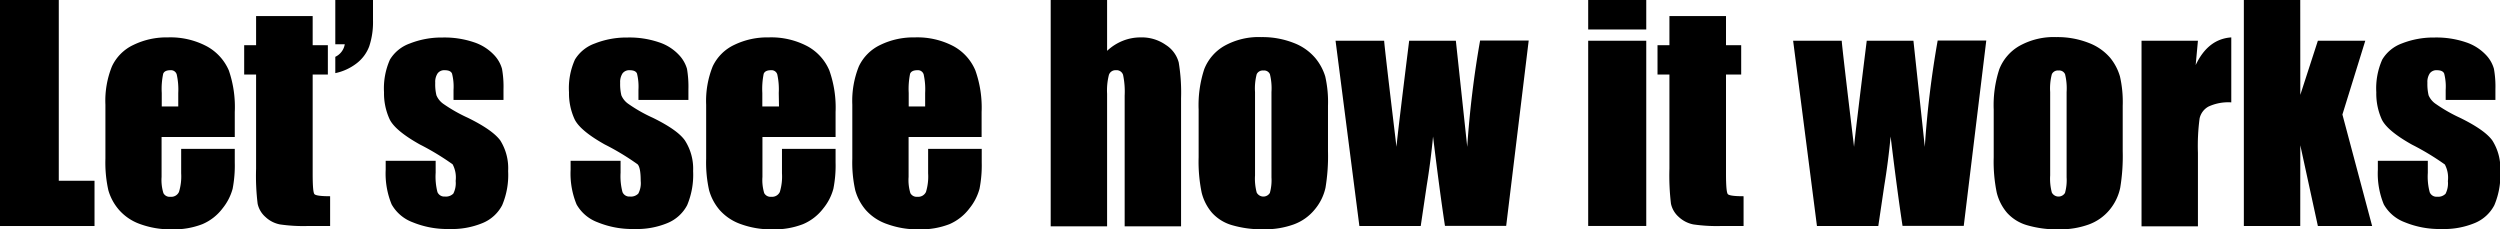
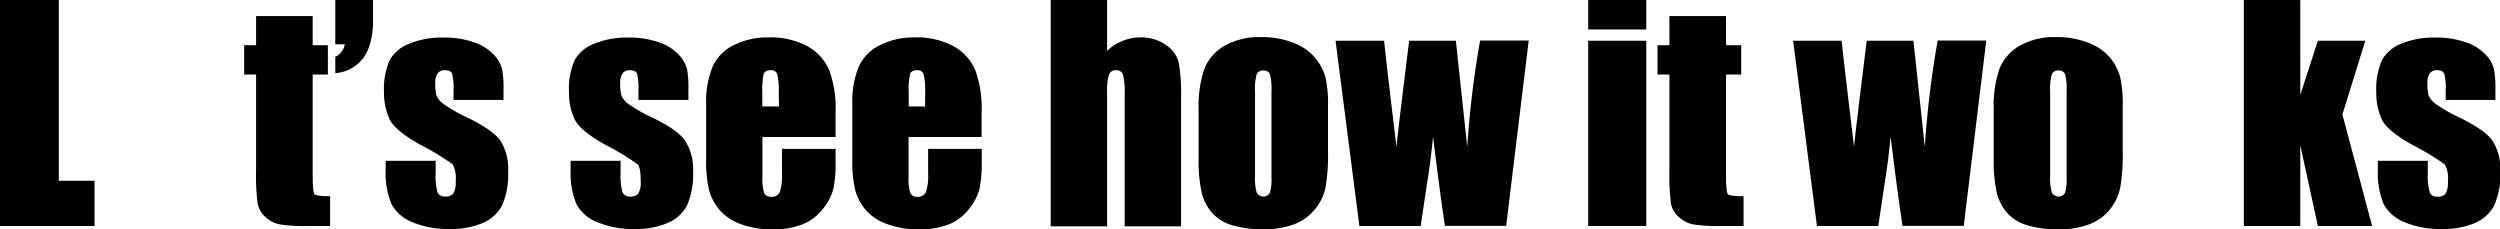
<svg xmlns="http://www.w3.org/2000/svg" viewBox="0 0 419.77 38.51">
  <title>lets_see</title>
  <g id="Layer_2" data-name="Layer 2">
    <g id="Layer_1-2" data-name="Layer 1">
      <polygon points="9.87 0 0 0 0 37.95 15.87 37.95 15.87 30.35 9.87 30.35 9.87 0" />
-       <path d="M34.75,7.79a13,13,0,0,0-6.58-1.51,12.65,12.65,0,0,0-5.76,1.26,7.47,7.47,0,0,0-3.61,3.6,15.38,15.38,0,0,0-1.1,6.44v9.07a21.38,21.38,0,0,0,.49,5.28A8.67,8.67,0,0,0,20,35.26a8.46,8.46,0,0,0,3.57,2.38,14.91,14.91,0,0,0,5.3.87A13.18,13.18,0,0,0,34,37.63,8.32,8.32,0,0,0,37.36,35a9,9,0,0,0,1.7-3.3,20.76,20.76,0,0,0,.36-4.43V25h-9v4.1a8.85,8.85,0,0,1-.37,3.13,1.42,1.42,0,0,1-1.44.81,1.17,1.17,0,0,1-1.17-.61,7.51,7.51,0,0,1-.31-2.72V23H39.42V18.82a18.88,18.88,0,0,0-1-7A8.4,8.4,0,0,0,34.75,7.79ZM29.93,17.88H27.16V15.61a12.15,12.15,0,0,1,.24-3.22c.15-.4.56-.6,1.22-.6a1,1,0,0,1,1.05.7,11.54,11.54,0,0,1,.26,3.12Z" />
      <path d="M52.5,29.16V12.52h2.55V7.59H52.5V2.7H43V7.59H41v4.93h2V28.31a38.29,38.29,0,0,0,.26,5.9,4.11,4.11,0,0,0,1.31,2.22A4.89,4.89,0,0,0,47,37.68a27.2,27.2,0,0,0,4.61.27h3.82v-5c-1.54,0-2.42-.12-2.63-.35S52.5,31.2,52.5,29.16Z" />
-       <path d="M56.3,7.43h1.59A2.83,2.83,0,0,1,56.3,9.54v2.74a8.83,8.83,0,0,0,3.52-1.6A6.43,6.43,0,0,0,62,7.77a12.91,12.91,0,0,0,.63-4.37V0H56.3Z" />
+       <path d="M56.3,7.43h1.59A2.83,2.83,0,0,1,56.3,9.54v2.74A6.43,6.43,0,0,0,62,7.77a12.91,12.91,0,0,0,.63-4.37V0H56.3Z" />
      <path d="M78.56,19.78a26.06,26.06,0,0,1-4.09-2.32A3.32,3.32,0,0,1,73.28,16a7.74,7.74,0,0,1-.2-2.1,2.57,2.57,0,0,1,.4-1.58,1.37,1.37,0,0,1,1.19-.53q1,0,1.23.57a8.8,8.8,0,0,1,.25,2.73v1.69h8.39V15a16.88,16.88,0,0,0-.25-3.45,5.57,5.57,0,0,0-1.4-2.39,8.12,8.12,0,0,0-3.33-2.07,15.37,15.37,0,0,0-5.26-.79,14.46,14.46,0,0,0-5.48,1A6.4,6.4,0,0,0,65.48,10a11.84,11.84,0,0,0-1,5.5A10.37,10.37,0,0,0,65.41,20q.91,1.92,5.09,4.26A42.77,42.77,0,0,1,76,27.59a4.74,4.74,0,0,1,.51,2.79,3.86,3.86,0,0,1-.39,2.12,1.73,1.73,0,0,1-1.41.5,1.24,1.24,0,0,1-1.26-.75A10.48,10.48,0,0,1,73.15,29V27H64.76v1.5a13.58,13.58,0,0,0,1,5.82,6.75,6.75,0,0,0,3.53,3,15.31,15.31,0,0,0,6.17,1.13,13.41,13.41,0,0,0,5.57-1,6.47,6.47,0,0,0,3.29-3,13,13,0,0,0,1-5.73A8.76,8.76,0,0,0,84,23.58C83.12,22.39,81.31,21.13,78.56,19.78Z" />
      <path d="M109.62,19.78a25.11,25.11,0,0,1-4.09-2.32,3.29,3.29,0,0,1-1.2-1.46,8.17,8.17,0,0,1-.2-2.1,2.64,2.64,0,0,1,.4-1.58,1.4,1.4,0,0,1,1.2-.53q1,0,1.23.57a9.27,9.27,0,0,1,.24,2.73v1.69h8.39V15a17.82,17.82,0,0,0-.24-3.45,5.71,5.71,0,0,0-1.41-2.39,8,8,0,0,0-3.33-2.07,15.33,15.33,0,0,0-5.26-.79,14.4,14.4,0,0,0-5.47,1A6.4,6.4,0,0,0,96.54,10a11.69,11.69,0,0,0-1,5.5A10.37,10.37,0,0,0,96.47,20q.91,1.92,5.08,4.26a42,42,0,0,1,5.51,3.33c.35.37.52,1.3.52,2.79a3.75,3.75,0,0,1-.4,2.12,1.72,1.72,0,0,1-1.41.5,1.23,1.23,0,0,1-1.25-.75A10.37,10.37,0,0,1,104.2,29V27H95.81v1.5a13.58,13.58,0,0,0,1,5.82,6.75,6.75,0,0,0,3.53,3,15.33,15.33,0,0,0,6.18,1.13,13.36,13.36,0,0,0,5.56-1,6.53,6.53,0,0,0,3.3-3,13.15,13.15,0,0,0,1-5.73A8.76,8.76,0,0,0,115,23.58C114.17,22.39,112.37,21.13,109.62,19.78Z" />
      <path d="M135.62,7.79a13,13,0,0,0-6.57-1.51,12.69,12.69,0,0,0-5.77,1.26,7.56,7.56,0,0,0-3.61,3.6,15.55,15.55,0,0,0-1.1,6.44v9.07a21.38,21.38,0,0,0,.49,5.28,8.67,8.67,0,0,0,1.77,3.33,8.5,8.5,0,0,0,3.58,2.38,14.85,14.85,0,0,0,5.29.87,13.23,13.23,0,0,0,5.15-.88A8.35,8.35,0,0,0,138.23,35a8.82,8.82,0,0,0,1.7-3.3,20,20,0,0,0,.37-4.43V25h-9v4.1a8.92,8.92,0,0,1-.36,3.13,1.43,1.43,0,0,1-1.44.81,1.2,1.2,0,0,1-1.18-.61,7.59,7.59,0,0,1-.3-2.72V23H140.3V18.82a18.65,18.65,0,0,0-1.05-7A8.3,8.3,0,0,0,135.62,7.79ZM130.8,17.88H128V15.61a12.83,12.83,0,0,1,.23-3.22c.16-.4.57-.6,1.22-.6a1,1,0,0,1,1.06.7,11.68,11.68,0,0,1,.25,3.12Z" />
      <path d="M160.16,7.79a13,13,0,0,0-6.57-1.51,12.66,12.66,0,0,0-5.77,1.26,7.56,7.56,0,0,0-3.61,3.6,15.55,15.55,0,0,0-1.1,6.44v9.07a21.38,21.38,0,0,0,.49,5.28,8.67,8.67,0,0,0,1.77,3.33A8.43,8.43,0,0,0,149,37.64a14.85,14.85,0,0,0,5.29.87,13.26,13.26,0,0,0,5.15-.88A8.35,8.35,0,0,0,162.77,35a9,9,0,0,0,1.7-3.3,20.64,20.64,0,0,0,.37-4.43V25h-9v4.1a8.92,8.92,0,0,1-.36,3.13,1.44,1.44,0,0,1-1.45.81,1.19,1.19,0,0,1-1.17-.61,7.59,7.59,0,0,1-.3-2.72V23h12.26V18.82a18.65,18.65,0,0,0-1.05-7A8.3,8.3,0,0,0,160.16,7.79Zm-4.82,10.09h-2.76V15.61a12.83,12.83,0,0,1,.23-3.22c.16-.4.57-.6,1.22-.6a1,1,0,0,1,1.06.7,11.68,11.68,0,0,1,.25,3.12Z" />
      <path d="M195.76,7.55a7,7,0,0,0-4.23-1.27,8,8,0,0,0-3,.57,8.35,8.35,0,0,0-2.64,1.69V0h-9.47V38h9.47V15.75a10.66,10.66,0,0,1,.3-3.16,1.16,1.16,0,0,1,1.18-.8,1.14,1.14,0,0,1,1.2.77,13.61,13.61,0,0,1,.27,3.49V38h9.47V16.5a31,31,0,0,0-.39-6A5,5,0,0,0,195.76,7.55Z" />
      <path d="M220.81,9.7a8.85,8.85,0,0,0-3.53-2.47,14.33,14.33,0,0,0-5.48-1,11.82,11.82,0,0,0-6.23,1.48,7.77,7.77,0,0,0-3.37,3.91,19.39,19.39,0,0,0-.94,6.78v8a25.73,25.73,0,0,0,.51,5.95,8.25,8.25,0,0,0,1.73,3.37,7.21,7.21,0,0,0,3.38,2.09,17.85,17.85,0,0,0,5.32.69,14.13,14.13,0,0,0,5-.81,8.14,8.14,0,0,0,3.55-2.51,8.53,8.53,0,0,0,1.81-3.65,32.39,32.39,0,0,0,.42-6.16V17.77a19.29,19.29,0,0,0-.46-4.93A8.88,8.88,0,0,0,220.81,9.7Zm-7.32,20.07a7.92,7.92,0,0,1-.27,2.62,1.27,1.27,0,0,1-2.21-.06,9,9,0,0,1-.28-2.87v-14a9.43,9.43,0,0,1,.28-3,1.11,1.11,0,0,1,1.12-.62,1.06,1.06,0,0,1,1.1.62,10,10,0,0,1,.26,3Z" />
      <path d="M246.36,24.66,244.45,6.84h-7.84q-2,16.11-2.13,17.82-2-16.6-2.07-17.82h-8.16l4,31.11h10.3l1-6.75c.46-2.79.81-5.54,1.07-8.28q1.13,9.33,2,15h10.28l3.78-31.11h-8.16A166,166,0,0,0,246.36,24.66Z" />
      <rect x="266.67" width="9.75" height="4.95" />
      <rect x="266.67" y="6.84" width="9.75" height="31.1" />
      <path d="M289.81,29.16V12.52h2.55V7.59h-2.55V2.7h-9.5V7.59h-2v4.93h2V28.31a39.7,39.7,0,0,0,.26,5.9,4.11,4.11,0,0,0,1.31,2.22,5,5,0,0,0,2.44,1.25,27.26,27.26,0,0,0,4.62.27h3.82v-5c-1.55,0-2.43-.12-2.64-.35S289.81,31.2,289.81,29.16Z" />
      <path d="M323.19,24.66,321.28,6.84h-7.84q-2,16.11-2.13,17.82-2-16.6-2.07-17.82h-8.16l4,31.11h10.3l1-6.75c.46-2.79.81-5.54,1.07-8.28q1.13,9.33,2,15h10.28l3.78-31.11h-8.16A163.43,163.43,0,0,0,323.19,24.66Z" />
      <path d="M354.31,9.7a8.85,8.85,0,0,0-3.53-2.47,14.32,14.32,0,0,0-5.47-1,11.84,11.84,0,0,0-6.24,1.48,7.77,7.77,0,0,0-3.37,3.91,19.39,19.39,0,0,0-.94,6.78v8a25.73,25.73,0,0,0,.51,5.95A8.25,8.25,0,0,0,337,35.73a7.21,7.21,0,0,0,3.38,2.09,17.85,17.85,0,0,0,5.32.69,14.13,14.13,0,0,0,5-.81,8.14,8.14,0,0,0,3.55-2.51A8.53,8.53,0,0,0,356,31.54a32.39,32.39,0,0,0,.42-6.16V17.77a19.29,19.29,0,0,0-.46-4.93A8.88,8.88,0,0,0,354.31,9.7ZM347,29.77a7.92,7.92,0,0,1-.27,2.62,1.27,1.27,0,0,1-2.21-.06,9,9,0,0,1-.28-2.87v-14a9.43,9.43,0,0,1,.28-3,1.11,1.11,0,0,1,1.12-.62,1.06,1.06,0,0,1,1.1.62,10,10,0,0,1,.26,3Z" />
-       <path d="M368.67,10.93l.38-4.09h-9.47V38h9.47V25.66a34.73,34.73,0,0,1,.28-5.77,3,3,0,0,1,1.5-2,7.9,7.9,0,0,1,3.82-.7V6.28Q370.74,6.54,368.67,10.93Z" />
      <polygon points="397.15 6.84 389.19 6.84 386.24 15.93 386.23 0 376.76 0 376.76 37.95 386.23 37.95 386.24 24.39 389.19 37.95 398.3 37.95 393.31 19.23 397.15 6.84" />
      <path d="M418.48,23.58c-.86-1.19-2.67-2.45-5.42-3.8A26.06,26.06,0,0,1,409,17.46,3.32,3.32,0,0,1,407.78,16a8.17,8.17,0,0,1-.2-2.1,2.57,2.57,0,0,1,.4-1.58,1.37,1.37,0,0,1,1.19-.53q1,0,1.23.57a8.8,8.8,0,0,1,.25,2.73v1.69H419V15a16.88,16.88,0,0,0-.25-3.45,5.57,5.57,0,0,0-1.4-2.39,8.12,8.12,0,0,0-3.33-2.07,15.37,15.37,0,0,0-5.26-.79,14.49,14.49,0,0,0-5.48,1A6.4,6.4,0,0,0,400,10a11.84,11.84,0,0,0-1,5.5,10.52,10.52,0,0,0,.91,4.53q.91,1.92,5.09,4.26a42.77,42.77,0,0,1,5.51,3.33,4.74,4.74,0,0,1,.51,2.79,3.86,3.86,0,0,1-.39,2.12,1.73,1.73,0,0,1-1.41.5,1.22,1.22,0,0,1-1.25-.75,10.07,10.07,0,0,1-.32-3.26V27h-8.39v1.5a13.58,13.58,0,0,0,1,5.82,6.75,6.75,0,0,0,3.53,3,15.31,15.31,0,0,0,6.17,1.13,13.41,13.41,0,0,0,5.57-1,6.47,6.47,0,0,0,3.29-3,13,13,0,0,0,1-5.73A8.76,8.76,0,0,0,418.48,23.58Z" />
    </g>
  </g>
</svg>